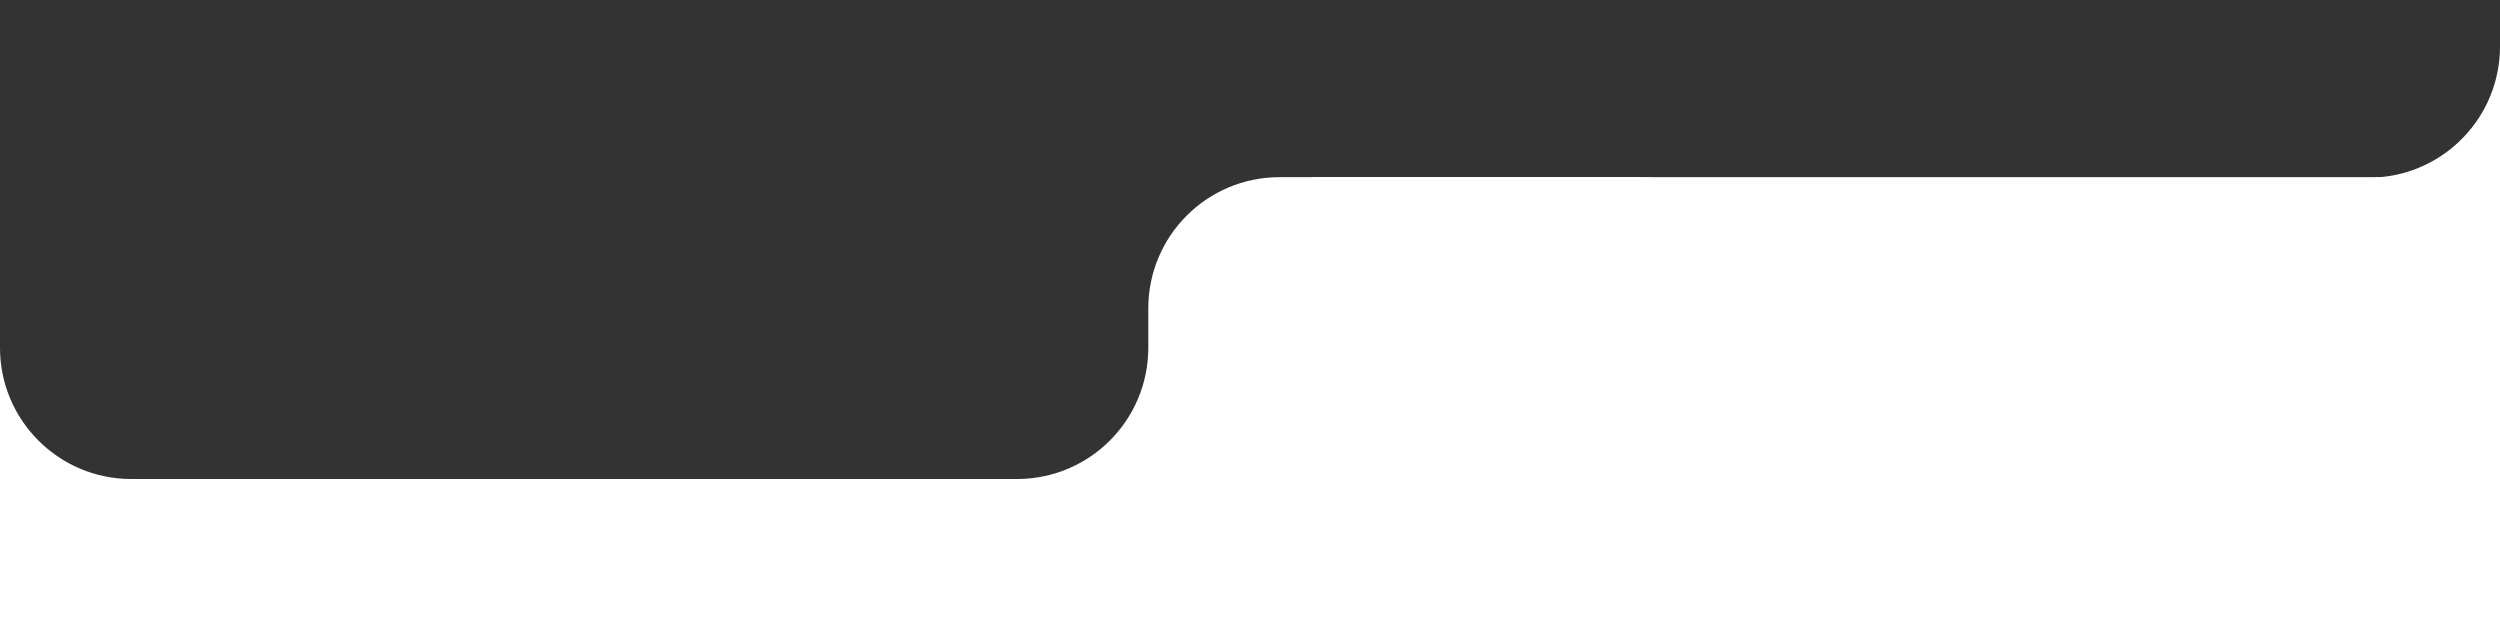
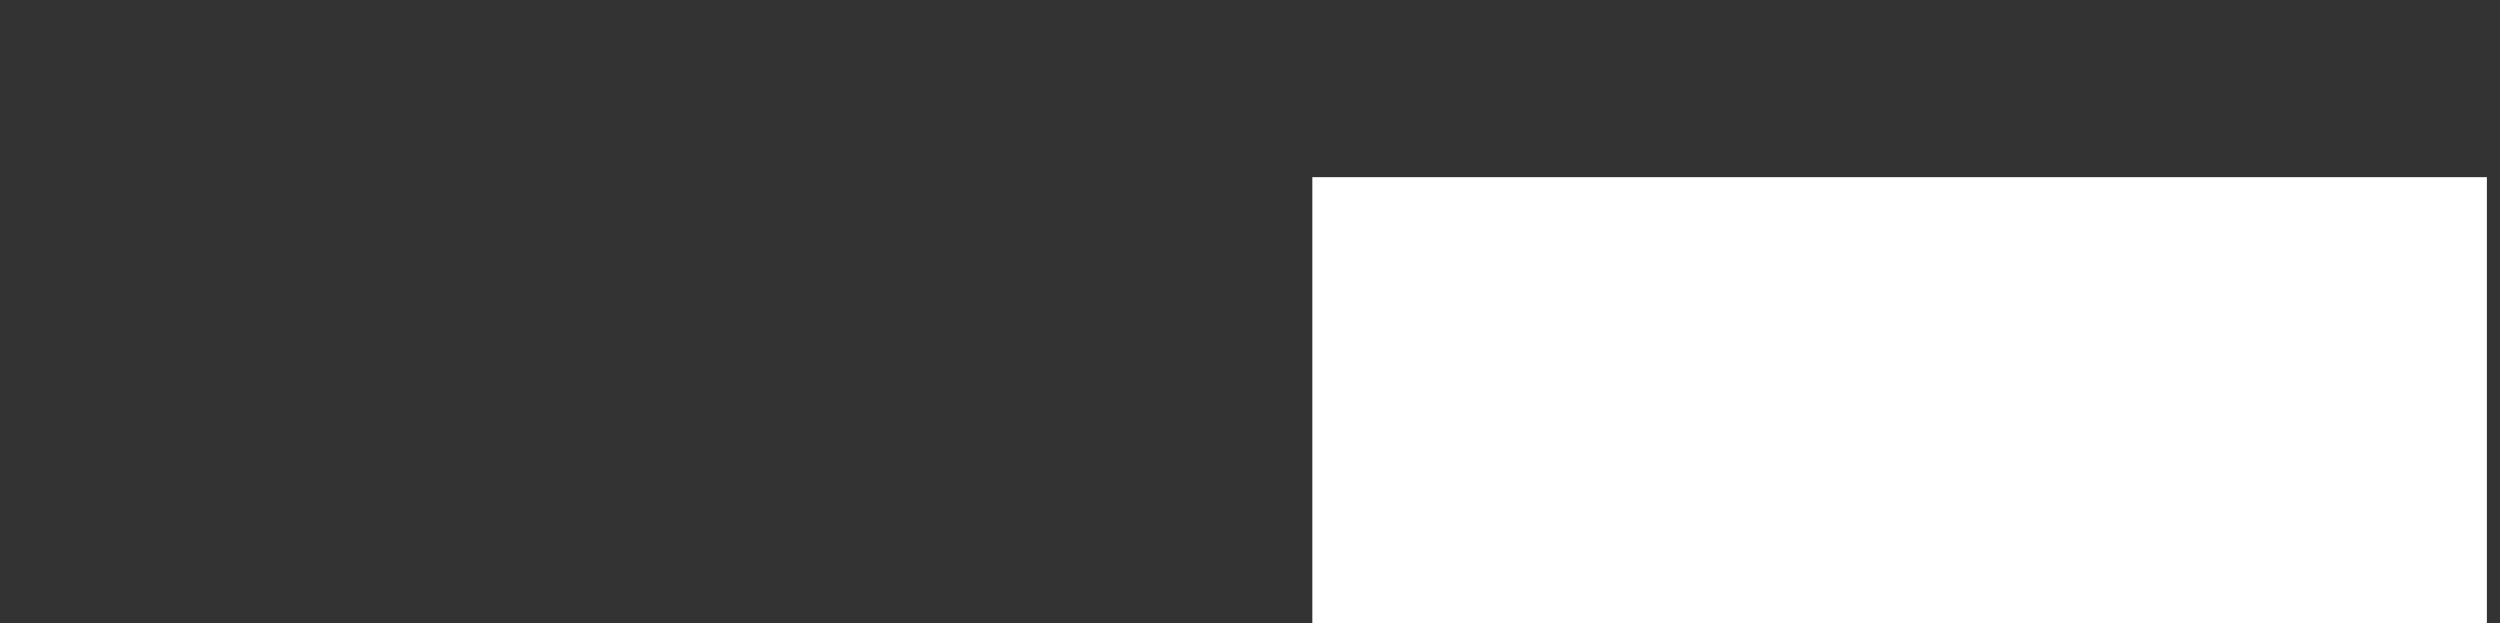
<svg xmlns="http://www.w3.org/2000/svg" width="381" height="95" viewBox="0 0 381 95" fill="none">
  <rect x="0" y="0" width="381" height="95" fill="#333333" stroke="none" />
  <g clip-path="url(#clip0_191_23)">
-     <path fill-rule="evenodd" clip-rule="evenodd" d="M368.003 112.704C368.111 116.199 370.978 119 374.5 119C378.09 119 381 116.09 381 112.5L381 52.049C381.331 52.066 381.665 52.074 382 52.074L389 52.074C400.046 52.074 409 43.12 409 32.074L409 27.074C409 16.028 400.046 7.074 389 7.074L382 7.074C381.665 7.074 381.331 7.082 381 7.098C380.987 17.798 372.573 26.529 362 27.049L362 27.074L362 32.074C362 37.669 364.297 42.727 368 46.357L368 73L289.891 73C278.895 72.941 270 64.01 270 53L270 47C270 35.954 261.046 27 250 27L195 27C183.954 27 175 35.954 175 47L175 53.05C174.973 64.035 166.09 72.939 155.113 73L25 73L20 73C8.954 73 -5.84214e-05 64.046 -5.74557e-05 53L-5.71934e-05 50L-2 50C-13.046 50 -22 58.954 -22 70L-22 74.664C-29.064 77.75 -34 84.799 -34 93L-34 96C-34 107.046 -25.046 116 -14 116L357 116C361.065 116 364.847 114.787 368.003 112.704Z" fill="white" />
    <path d="M200 27H379V96H200V27Z" fill="white" />
  </g>
  <defs>
    <clipPath id="clip0_191_23">
      <rect width="381" height="95" fill="white" transform="translate(381 95) rotate(-180)" />
    </clipPath>
  </defs>
</svg>